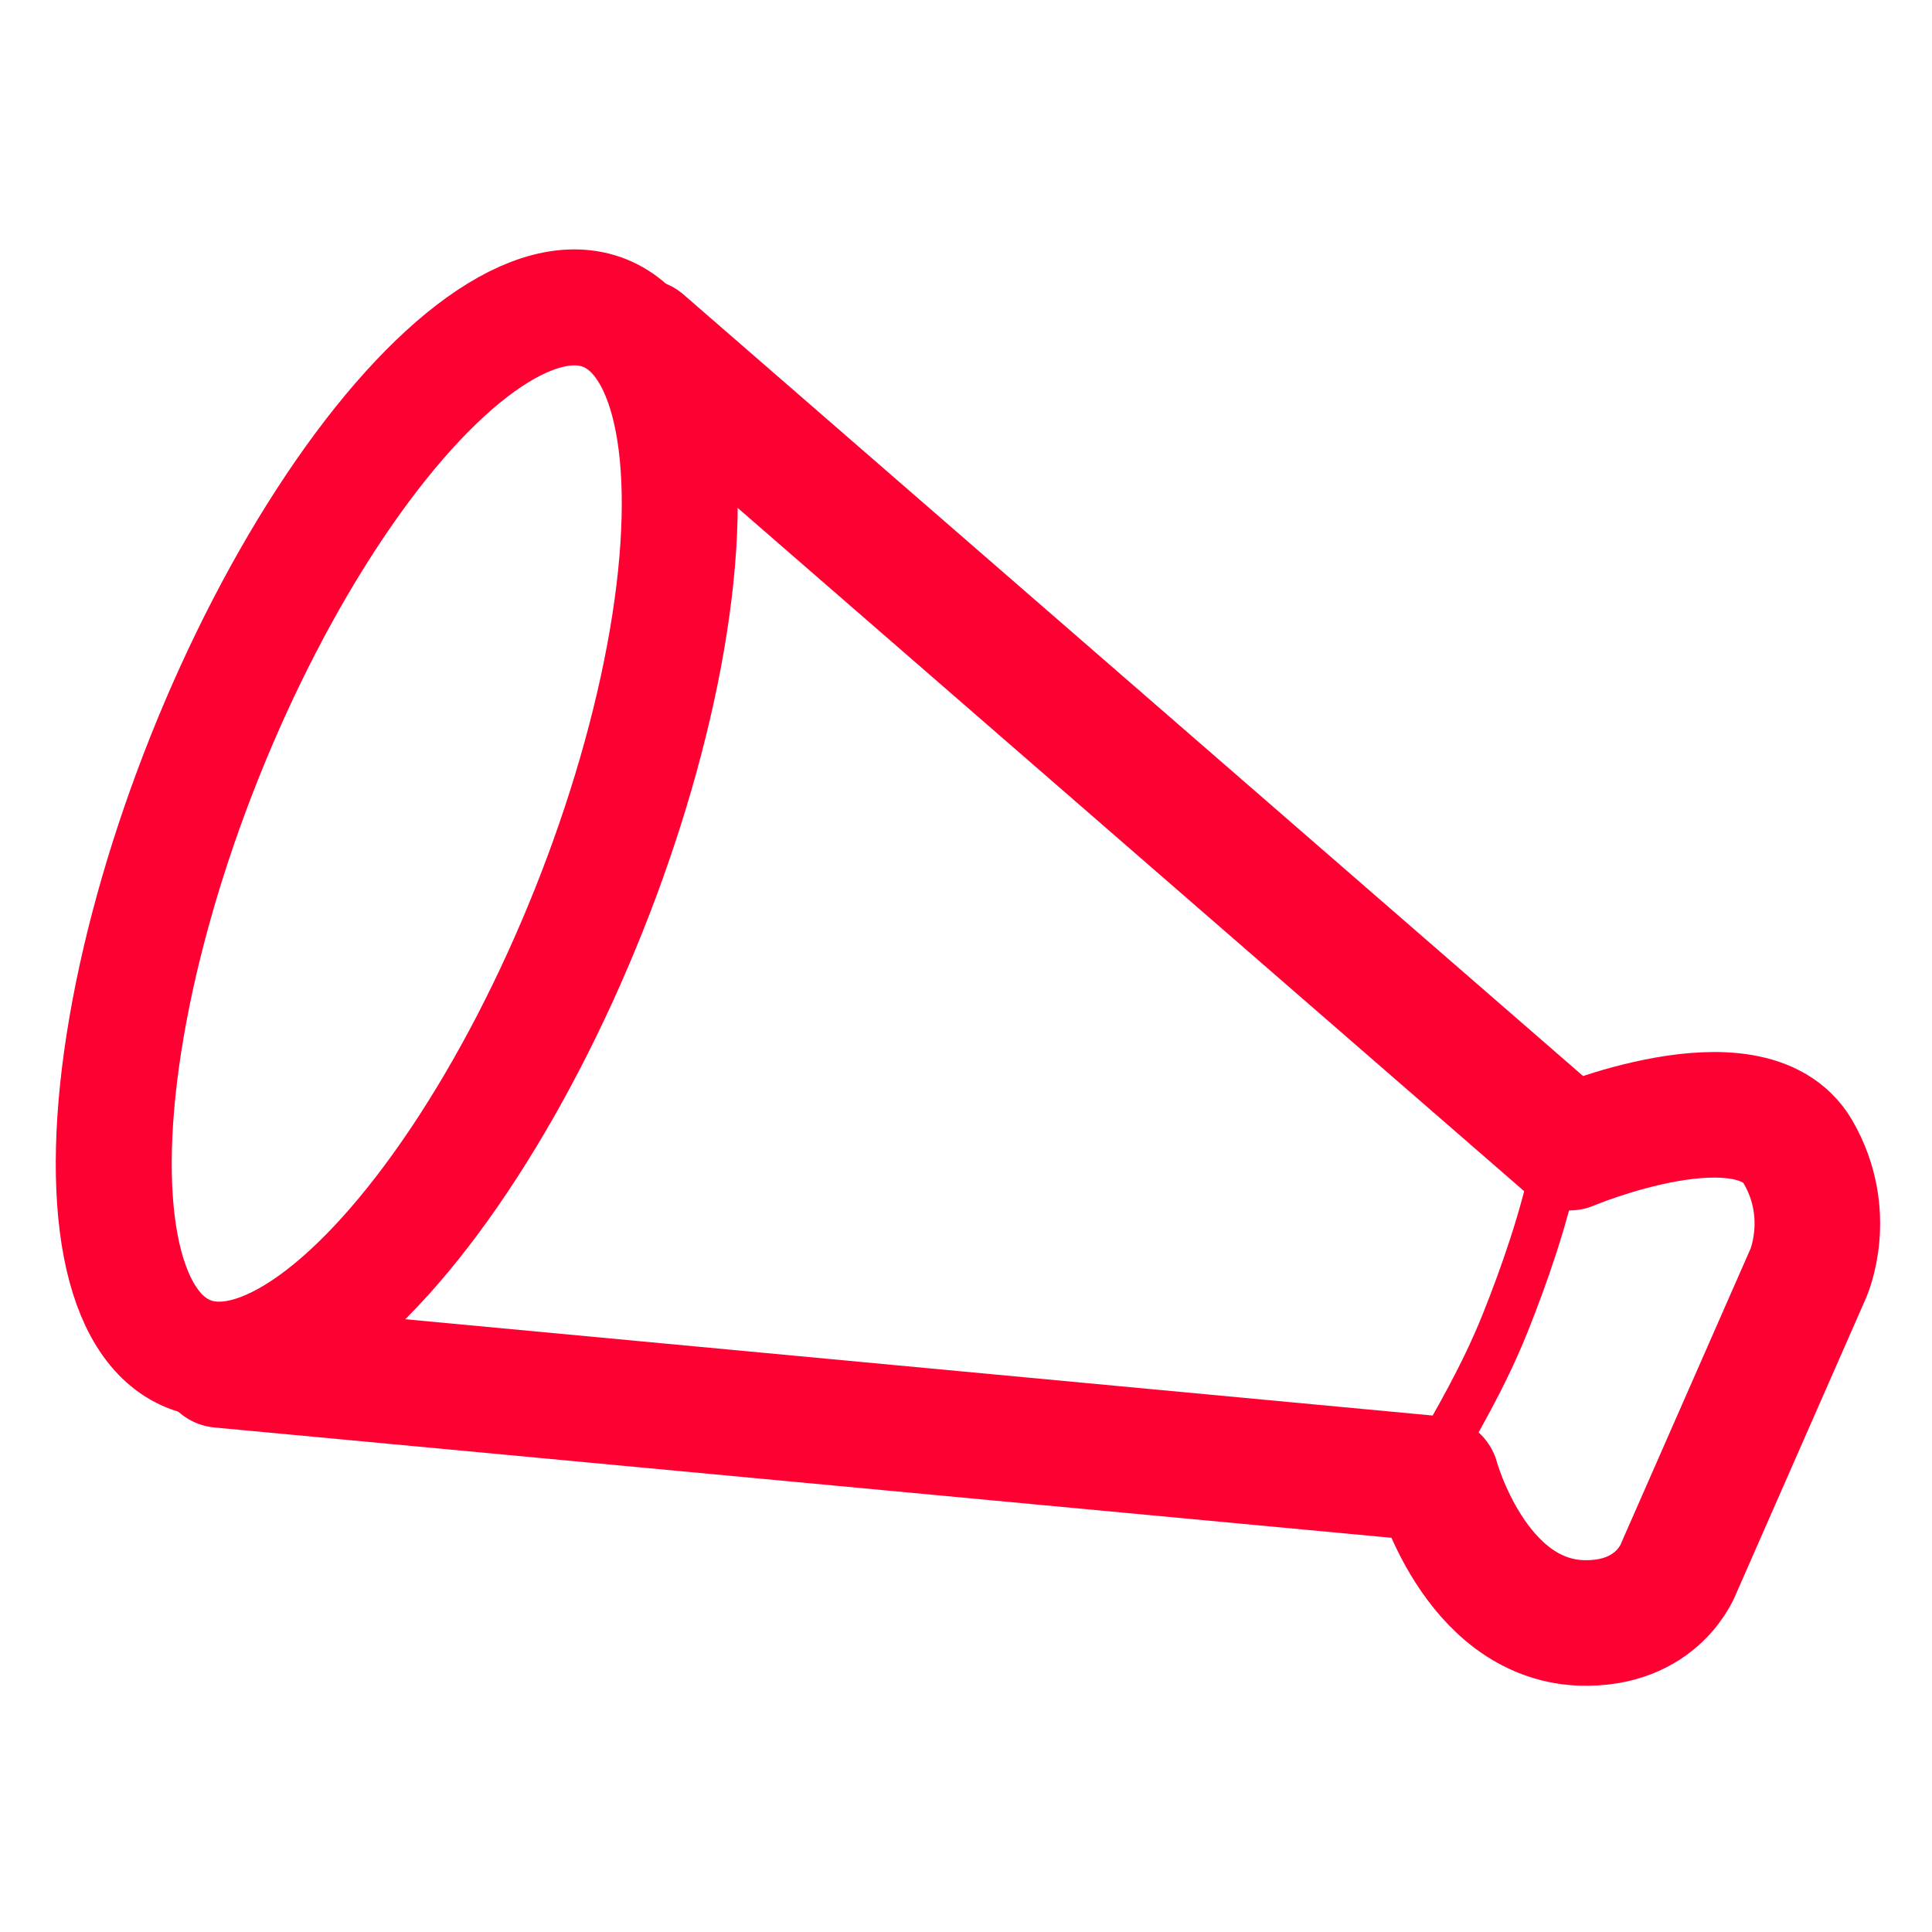
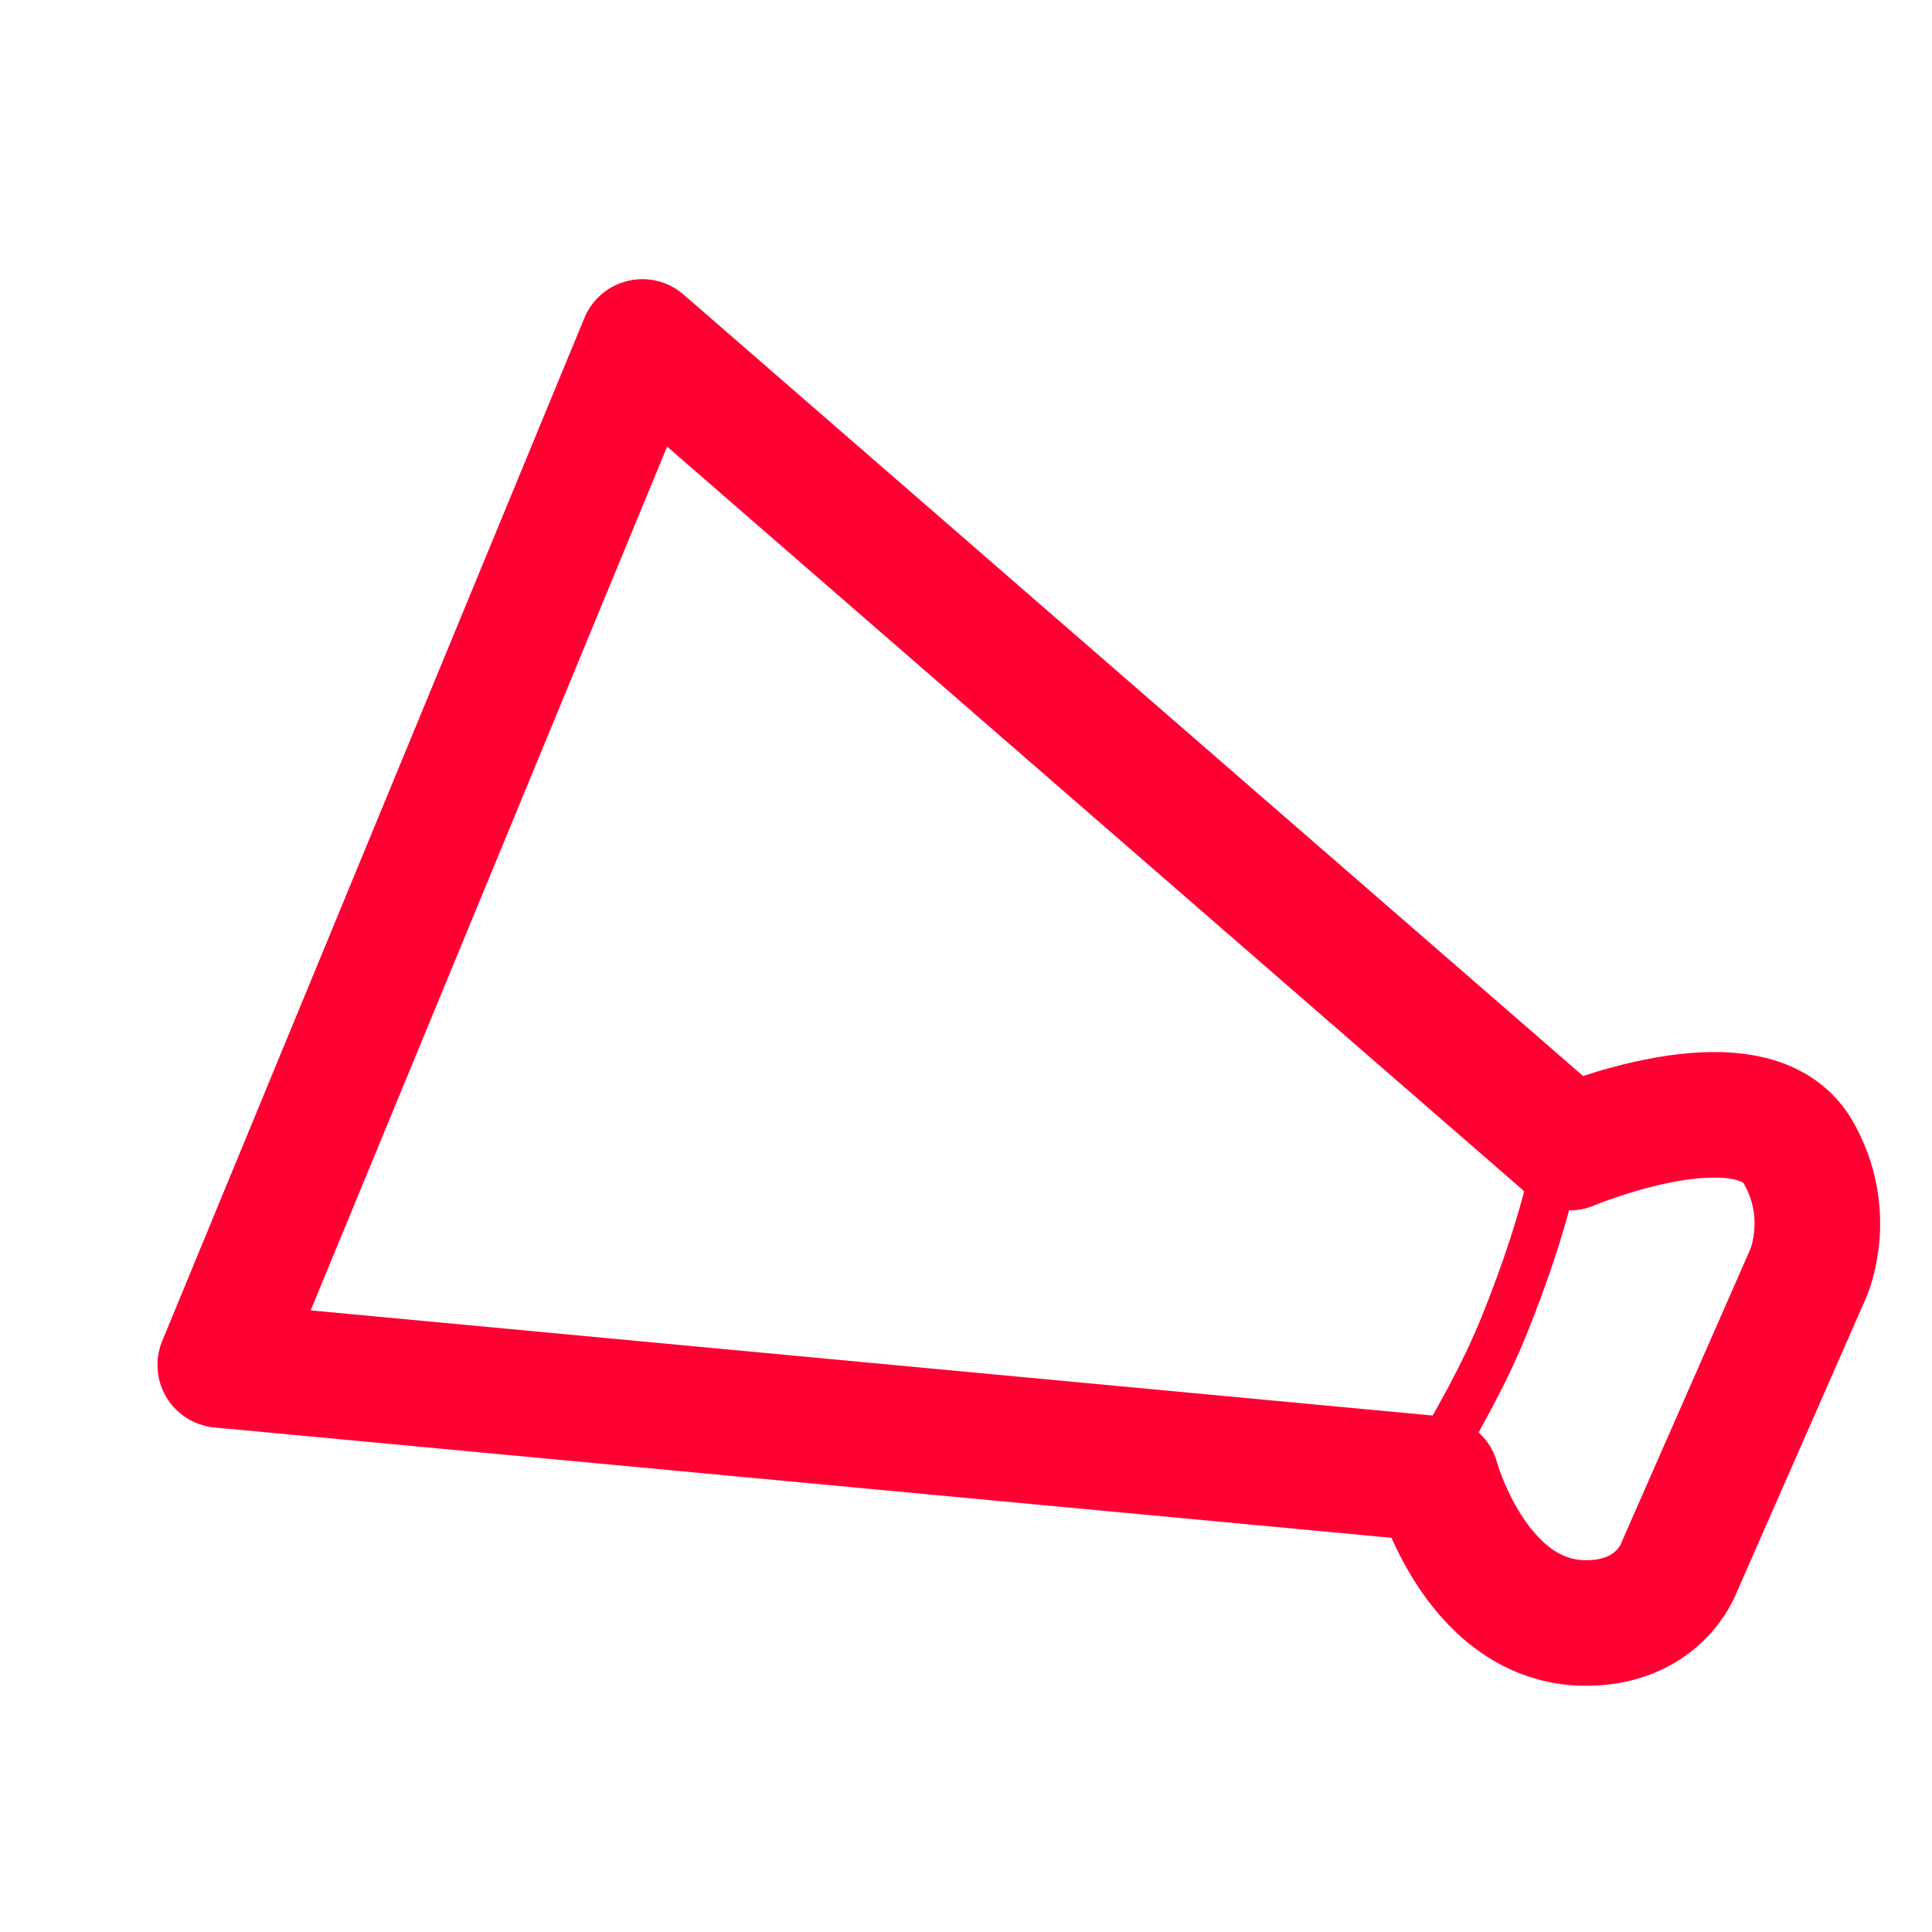
<svg xmlns="http://www.w3.org/2000/svg" version="1.1" id="レイヤー_7_00000140723662827960009110000011975301186087024809_" x="0px" y="0px" viewBox="0 0 200 200" style="enable-background:new 0 0 200 200;" xml:space="preserve">
  <style type="text/css">
	.st0{fill:#FFFFFF;}
	.st1{fill:#FFFFFF;stroke:#FF0033;stroke-width:13;stroke-linecap:round;stroke-linejoin:round;stroke-miterlimit:10;}
	.st2{fill:#FFFFFF;stroke:#FF0033;stroke-width:12;stroke-linecap:round;stroke-linejoin:round;stroke-miterlimit:10;}
	.st3{fill:none;stroke:#FF0033;stroke-width:5;stroke-miterlimit:10;}
</style>
-   <rect class="st0" width="200" height="200" />
  <g>
    <path class="st1" d="M66.5,35.4l96,83.4c0,0,18.7-7.9,23.6,0.4c3.8,6.5,1.1,12.6,1.1,12.6l-13.4,30.5c0,0-2.1,6-10.2,5.7   c-11-0.5-14.9-14.9-14.9-14.9L22.8,141.3L66.5,35.4z" />
-     <ellipse transform="matrix(0.371 -0.929 0.929 0.371 -54.349 92.45)" class="st2" cx="41.1" cy="86.3" rx="58" ry="21.4" />
    <path class="st3" d="M161.1,120.1c-1.2,5.9-3.3,11.9-5.3,16.9c-2.3,5.7-4.9,10-7.7,15" />
  </g>
</svg>